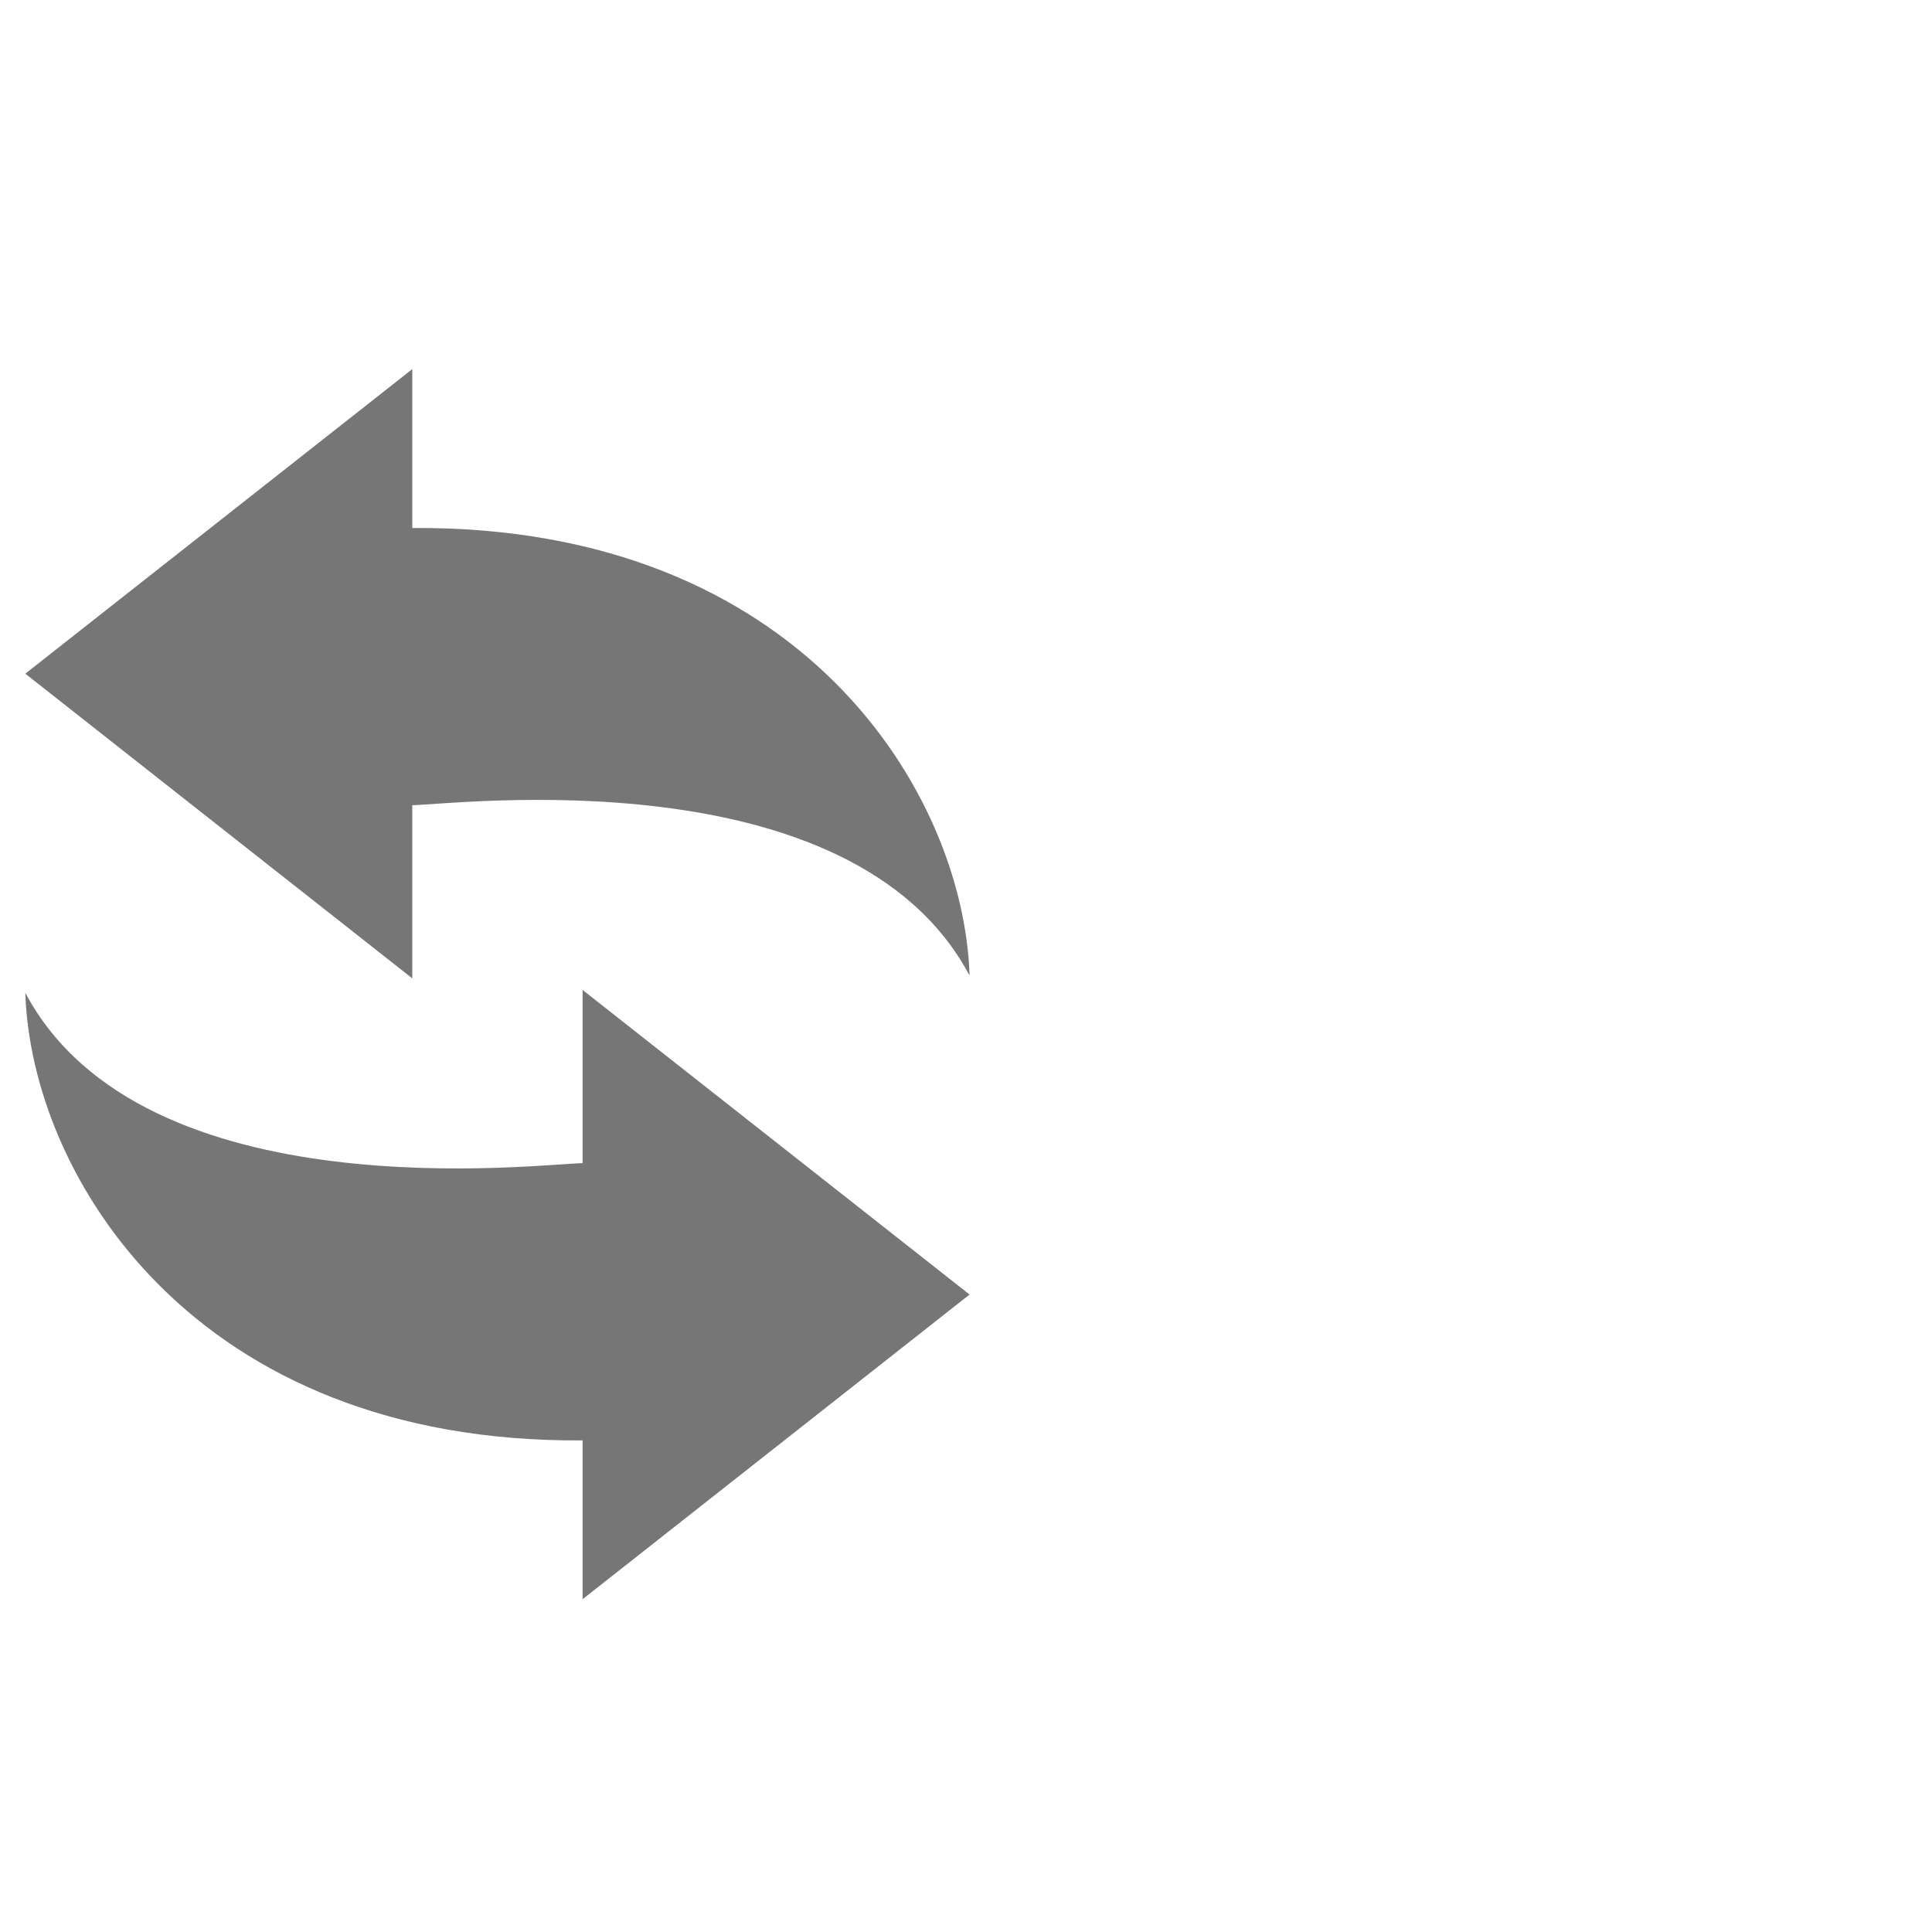
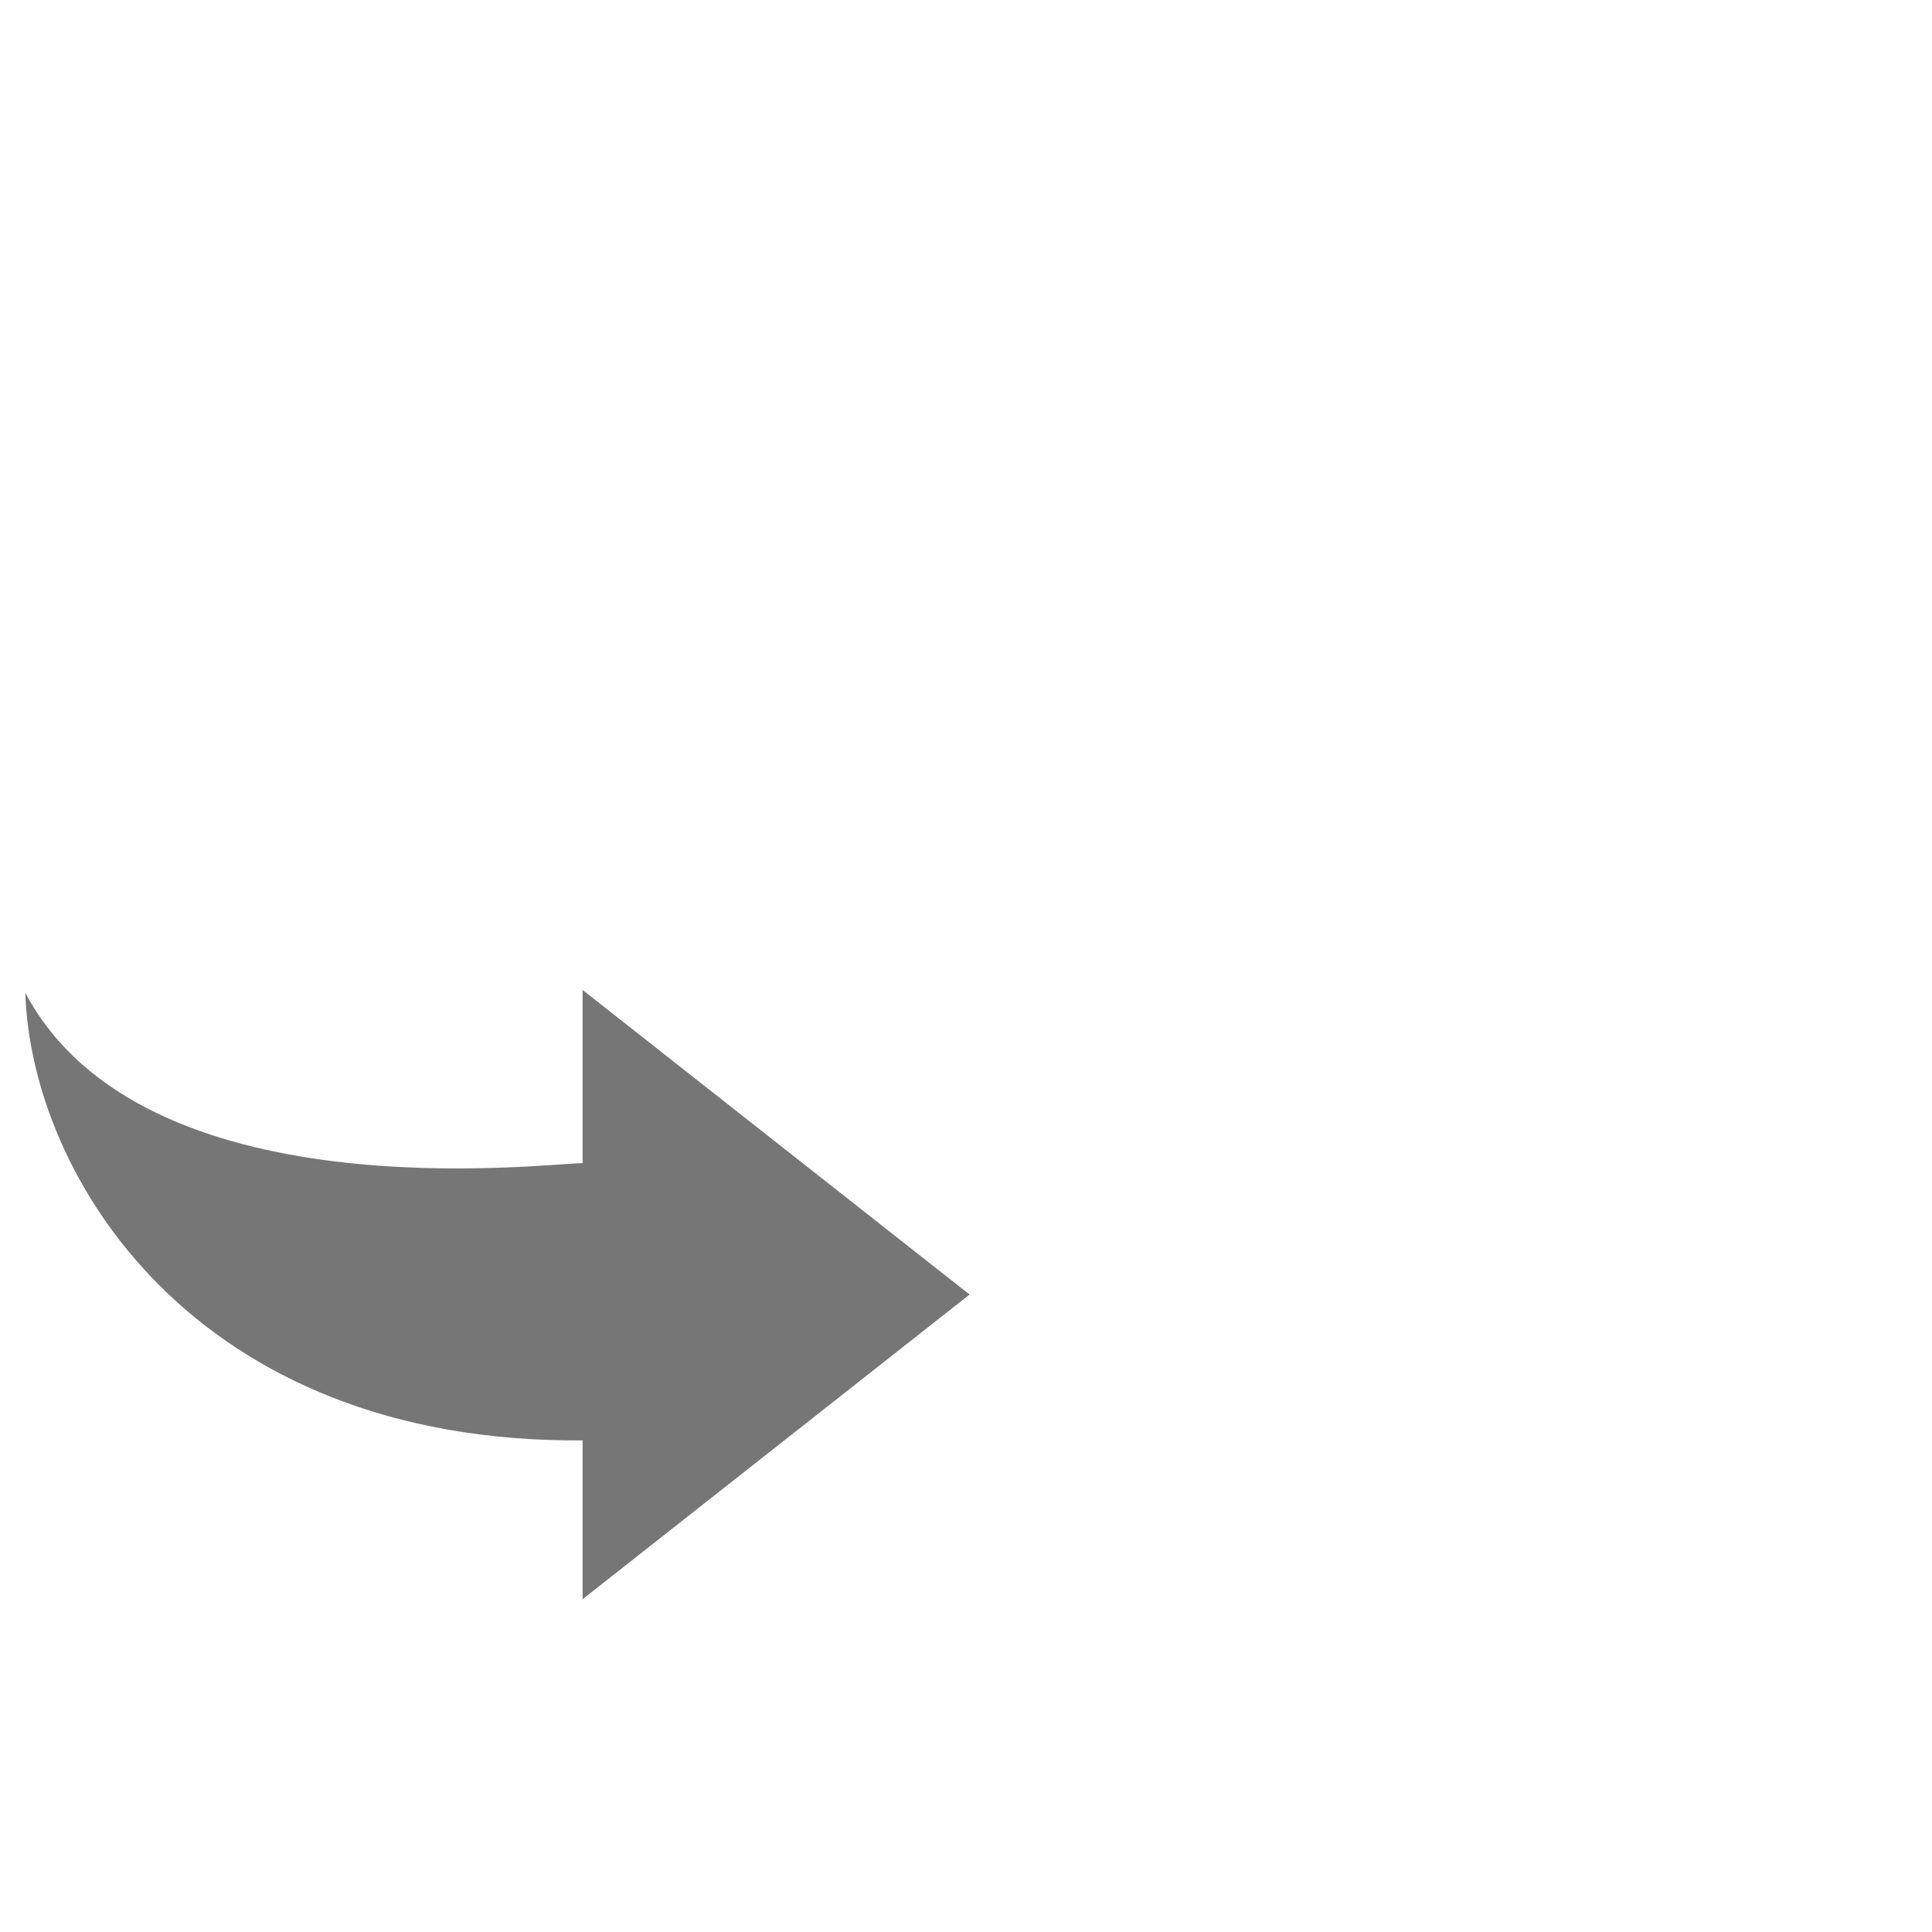
<svg xmlns="http://www.w3.org/2000/svg" id="uuid-819da9c4-95a2-4c5e-9477-5ce302fb9ef4" data-name="1" viewBox="0 0 200 200">
  <rect y="-.07" width="200" height="200" fill="none" />
  <g>
-     <path d="m42.68,54.65v-16.44L2.62,69.74l40.06,31.54v-17.93c3.89,0,45.44-5.38,57.69,17.64-.6-18.83-17.34-46.63-57.69-46.33Z" fill="#767676" />
    <path d="m60.31,149.1v16.45l40.06-31.54-40.06-31.53v17.93c-3.88,0-45.44,5.38-57.69-17.63.6,18.83,17.34,46.63,57.69,46.33Z" fill="#767676" />
  </g>
</svg>